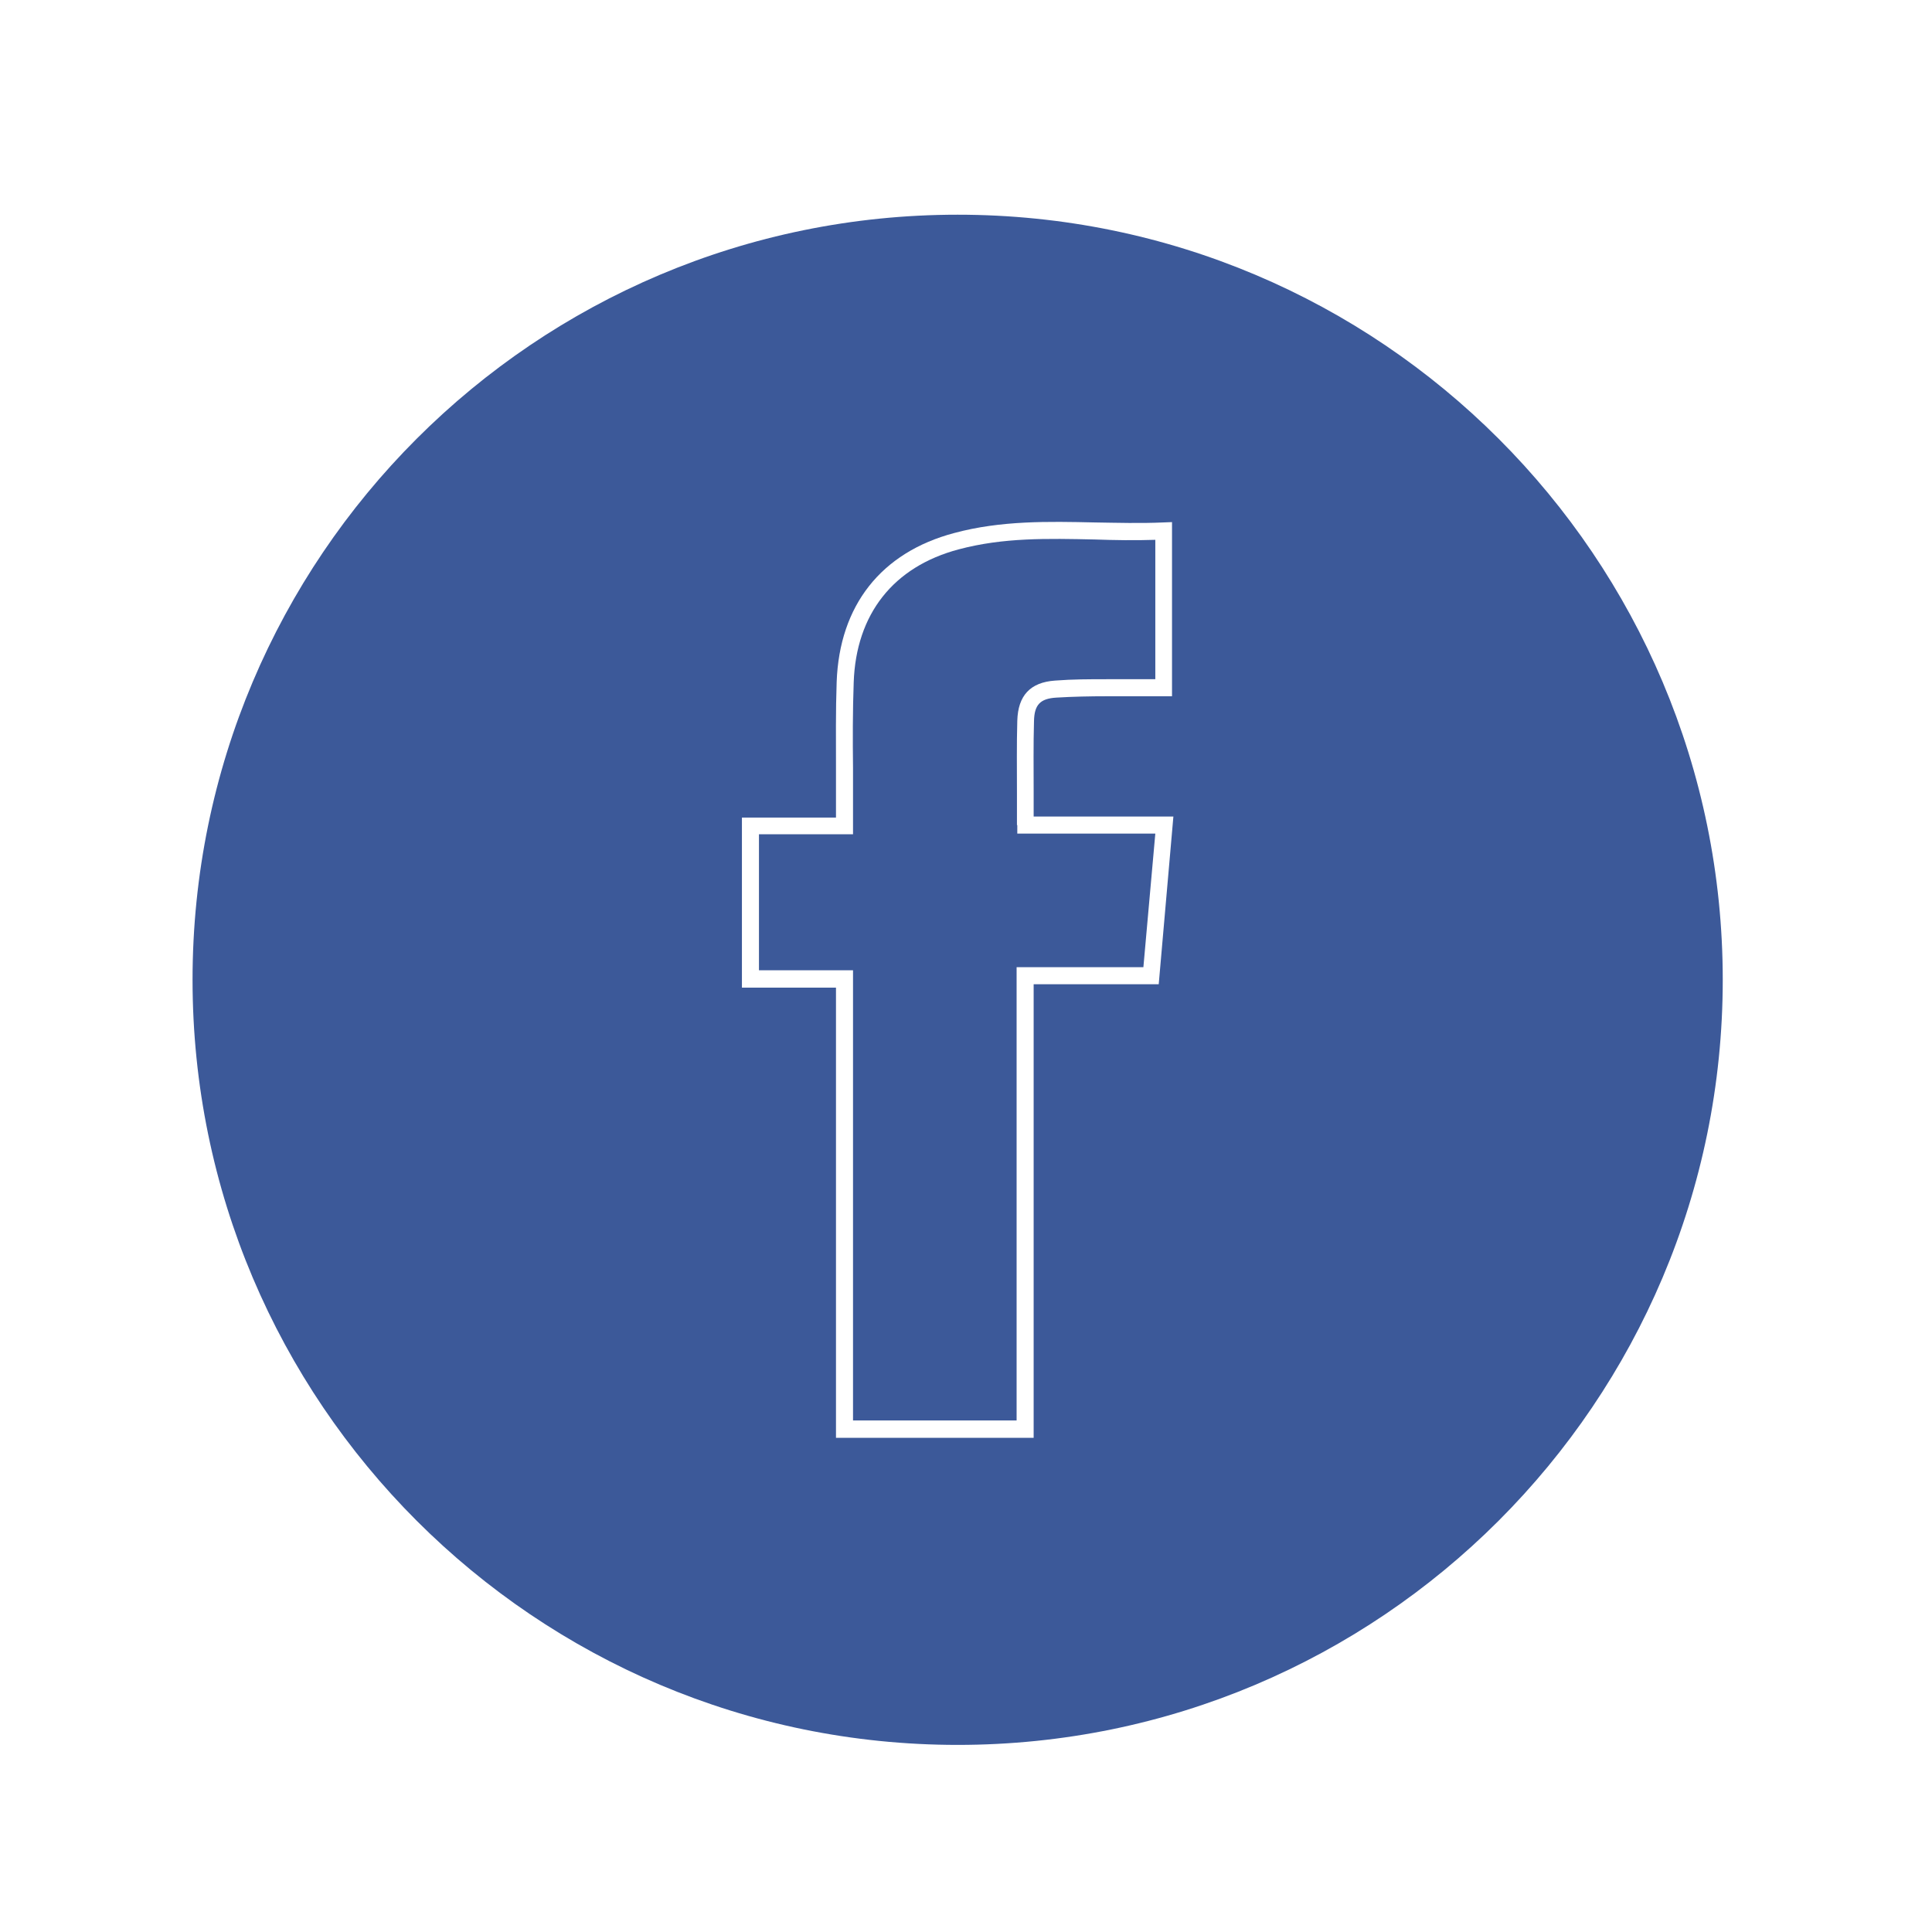
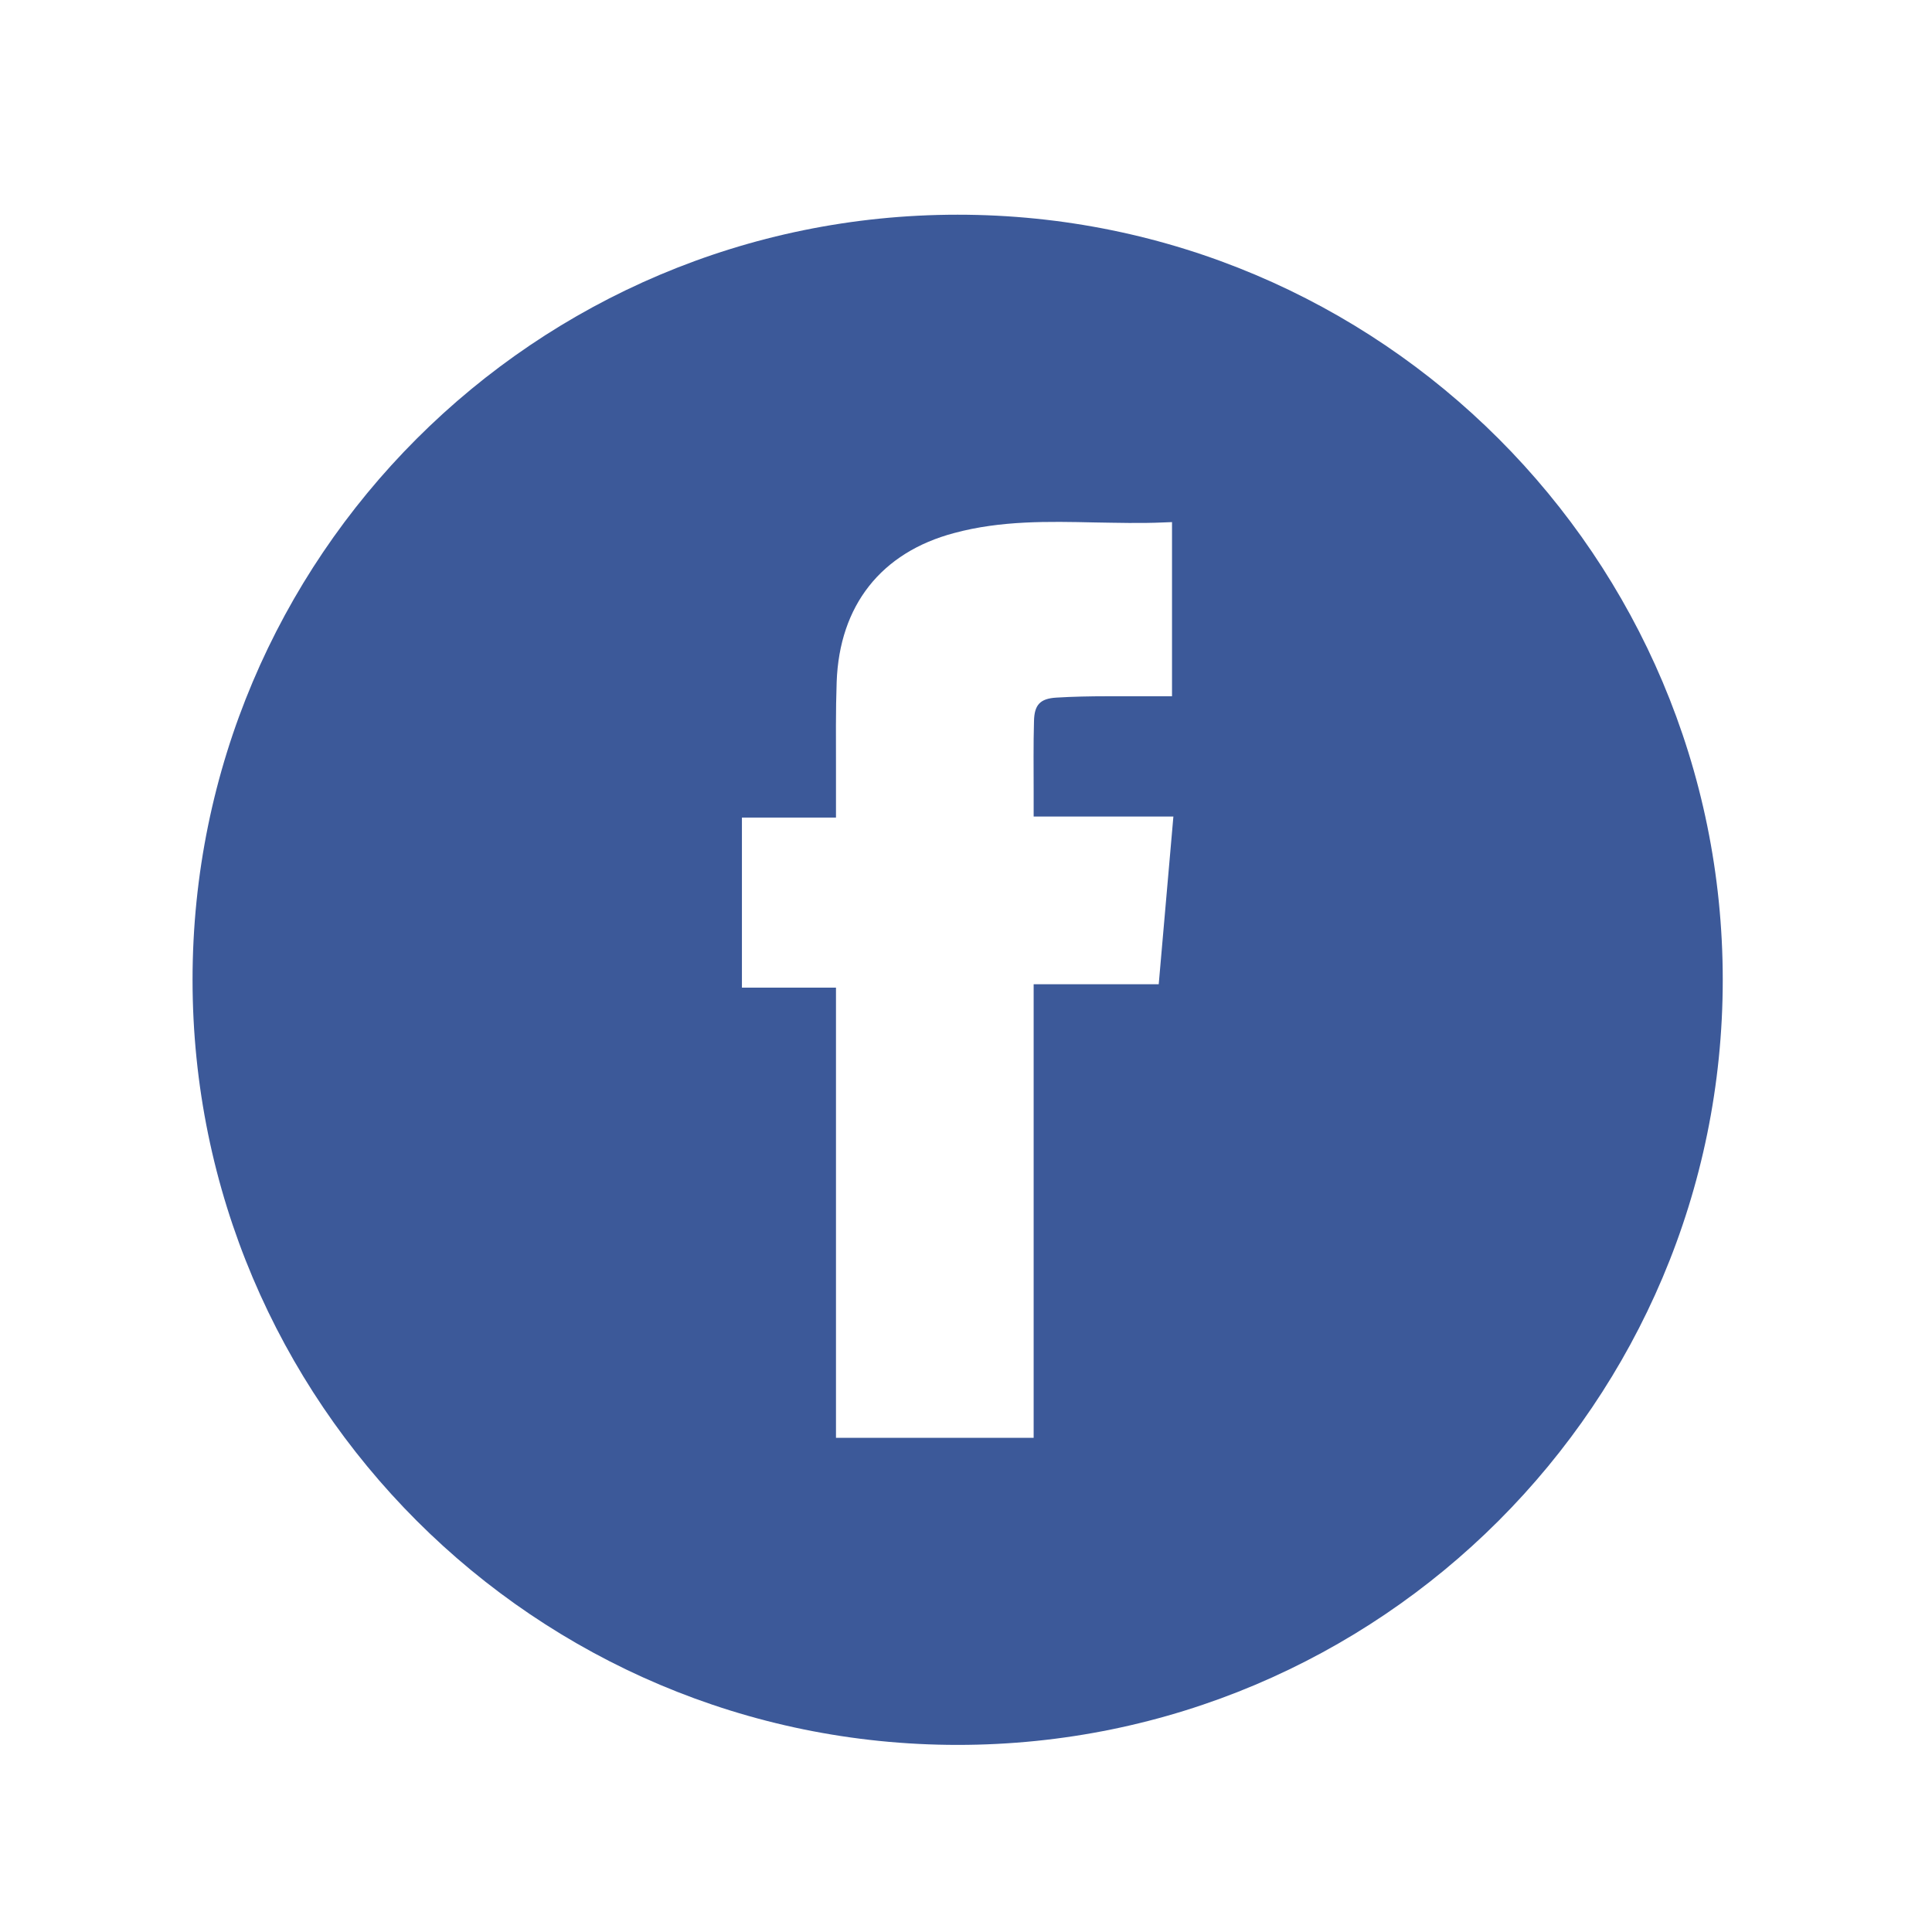
<svg xmlns="http://www.w3.org/2000/svg" version="1.1" id="Vrstva_1" x="0px" y="0px" viewBox="0 0 566.9 566.9" style="enable-background:new 0 0 566.9 566.9;" xml:space="preserve">
  <style type="text/css">
	.st0{fill:#FFFFFF;stroke:#FFFFFF;stroke-width:6;stroke-linecap:round;stroke-linejoin:round;stroke-miterlimit:10;}
	.st1{fill:none;stroke:#FFFFFF;stroke-width:5;stroke-miterlimit:10;}
	.st2{fill:#3C5999;}
	.st3{fill:#4875B5;}
	.st4{fill:#6FA8DB;}
</style>
  <g>
    <path class="st2" d="M281,63c-124,0-224.5,100.5-224.5,224.5S157.1,512,281,512s224.5-100.5,224.5-224.5S405,63,281,63z M340,288.8   h-36.7v133.1h-58V289.8h-27.6v-49.9h27.6c0-1.1,0-2.2,0-3.2c0-3.7,0-7.5,0-11.3c0-8.3-0.1-16.9,0.2-25.3c0.8-22.4,13-38,34.5-43.7   c13.7-3.7,27.7-3.4,41.2-3.1c6.6,0.1,13.4,0.3,20.1,0l2.6-0.1v51.1h-2.5c-1.2,0-2.4,0-3.5,0c-2.5,0-5.1,0-7.7,0c-1.8,0-3.6,0-5.4,0   c-4.9,0-10,0.1-14.9,0.4c-4.7,0.3-6.4,2.1-6.5,6.9c-0.2,6.9-0.1,13.8-0.1,21.1c0,2.3,0,4.6,0,6.9h41L340,288.8z" />
-     <path class="st2" d="M298.4,242.1c0-3.2,0-6.3,0-9.4c0-7.3-0.1-14.2,0.1-21.2c0.2-7.4,3.8-11.3,11.1-11.8   c5.1-0.4,10.2-0.4,15.2-0.4c1.8,0,3.6,0,5.4,0c2.6,0,5.2,0,7.8,0c0.3,0,0.7,0,1,0v-40.9c-6,0.2-12,0.1-17.8-0.1   c-13.8-0.3-26.8-0.6-39.9,2.9c-19.2,5.1-30.1,19-30.8,39c-0.3,8.3-0.3,16.9-0.2,25.1c0,3.8,0,7.5,0,11.3c0,1.2,0,2.4,0,3.7l0,4.5   h-27.6v39.9h27.6v132.1h48V283.8h37.2l3.5-39.2h-40.5V242.1z" />
  </g>
</svg>